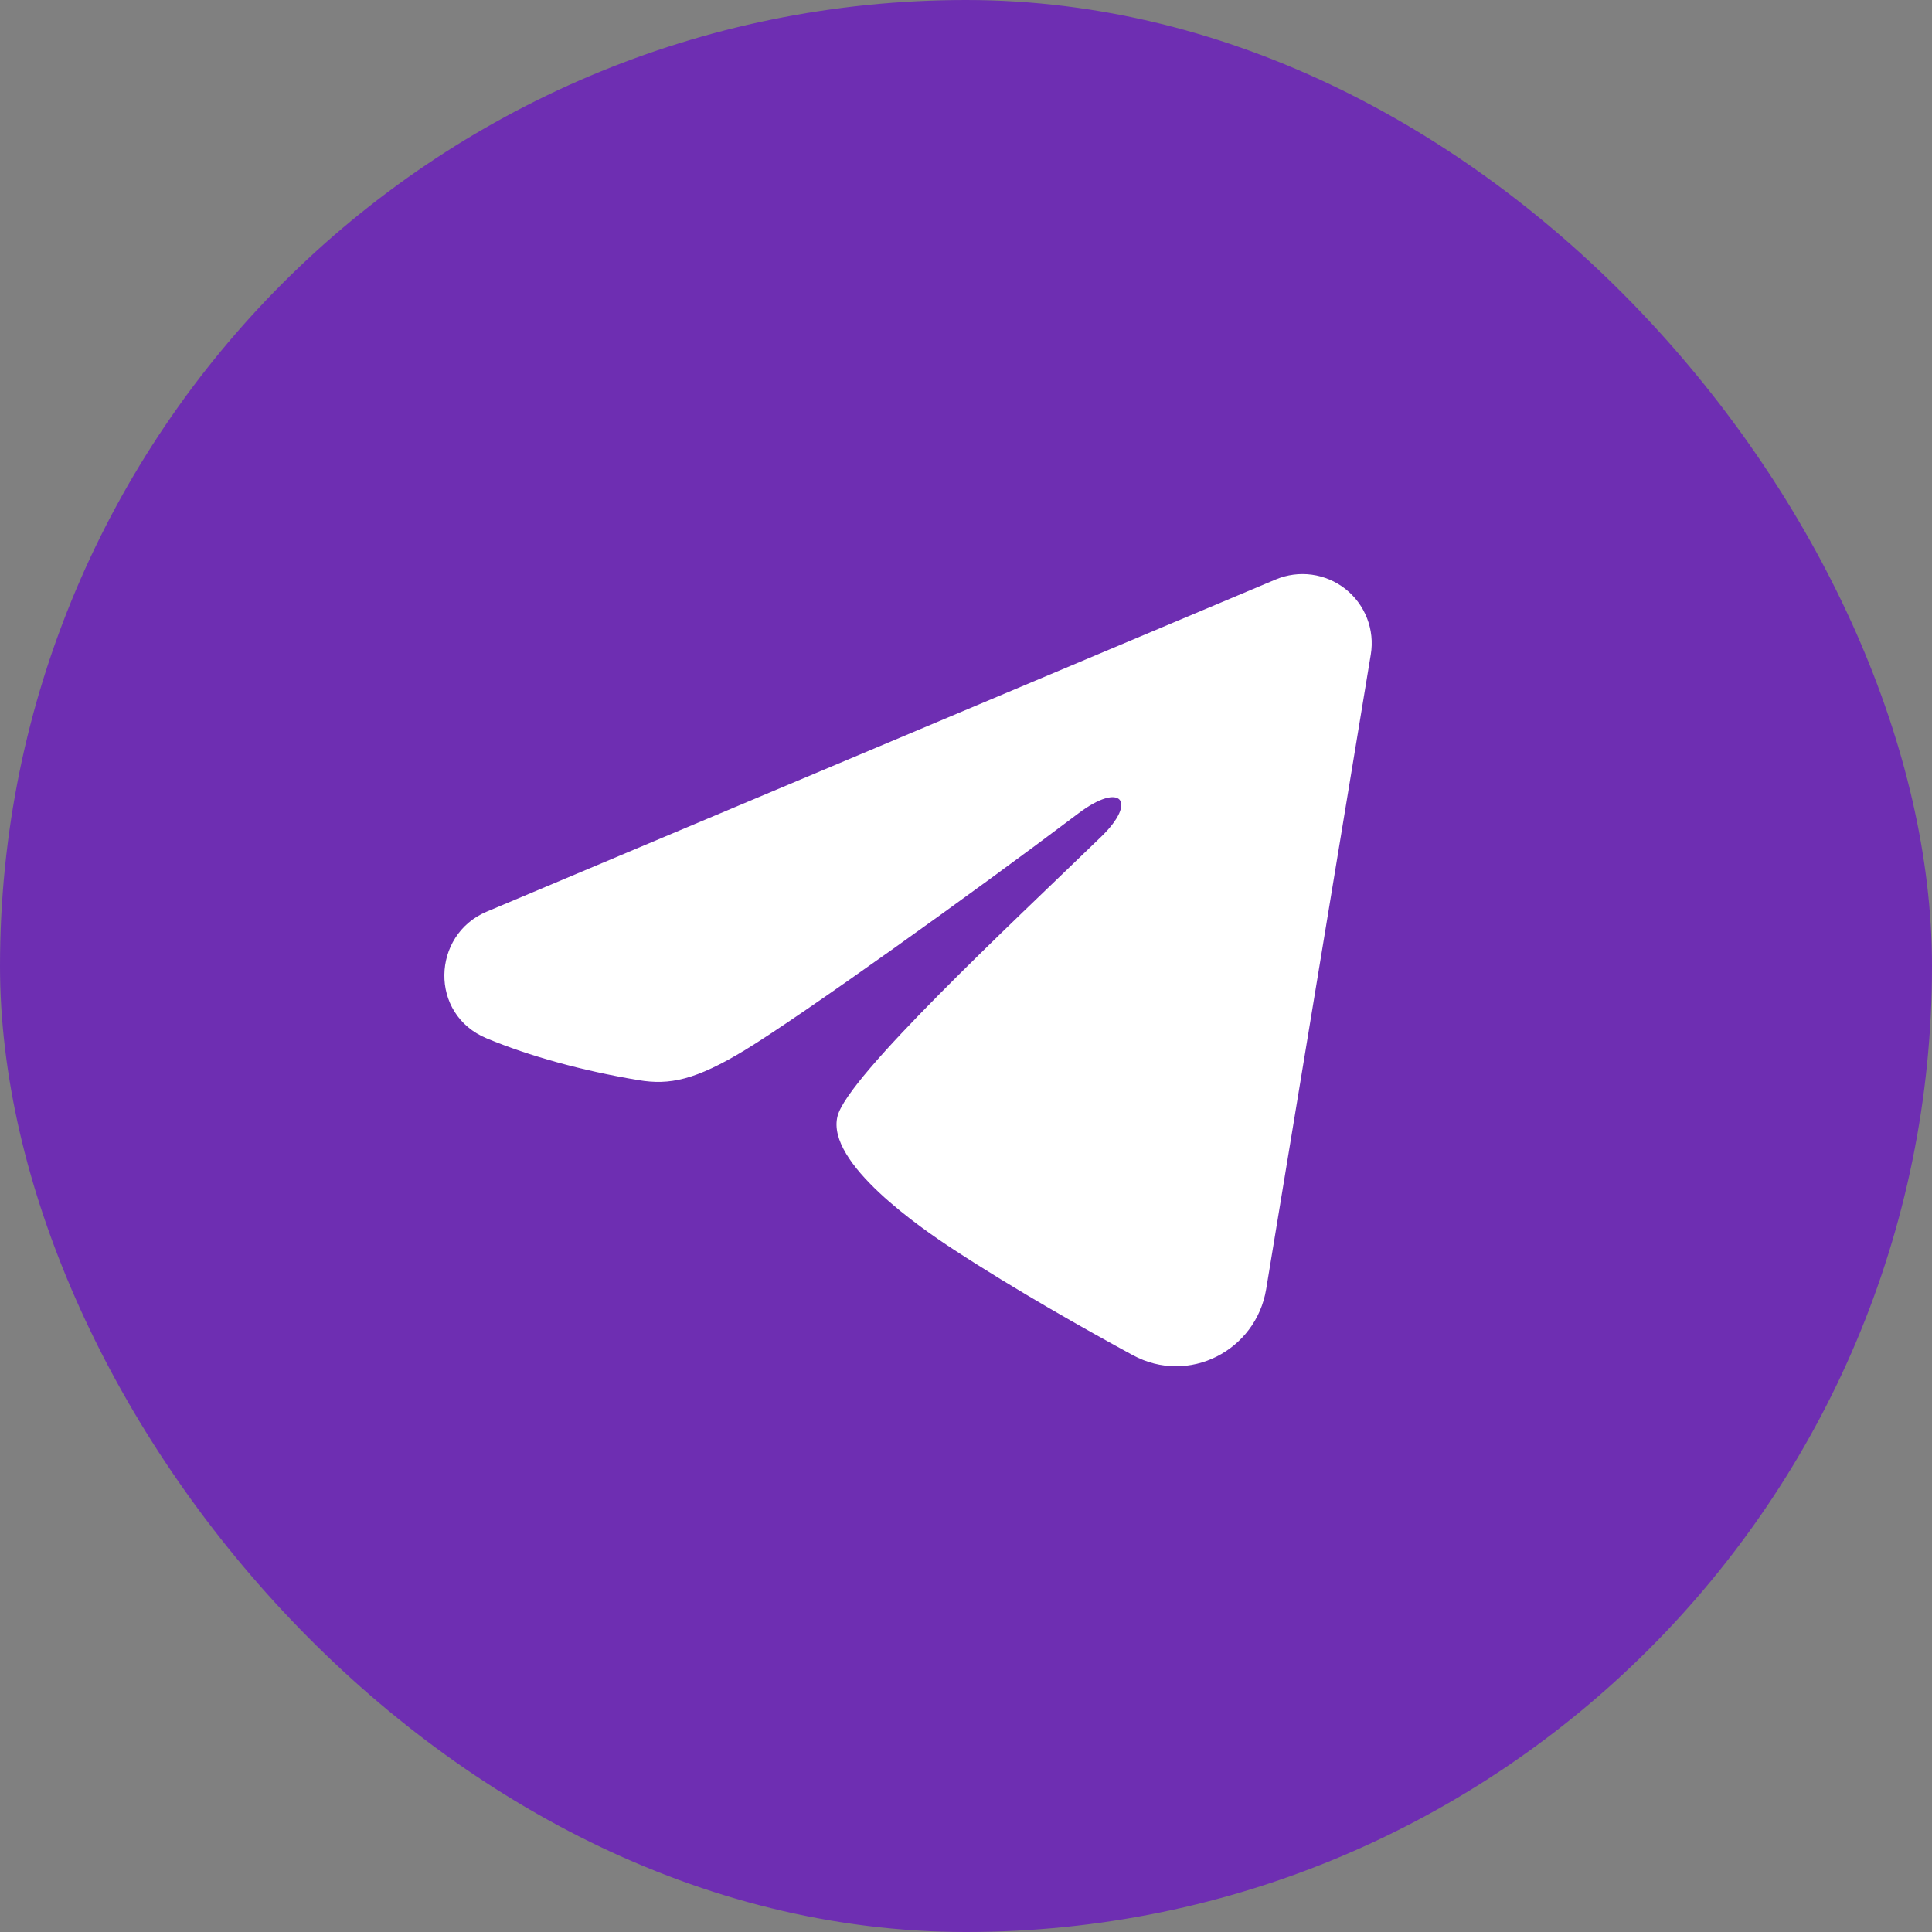
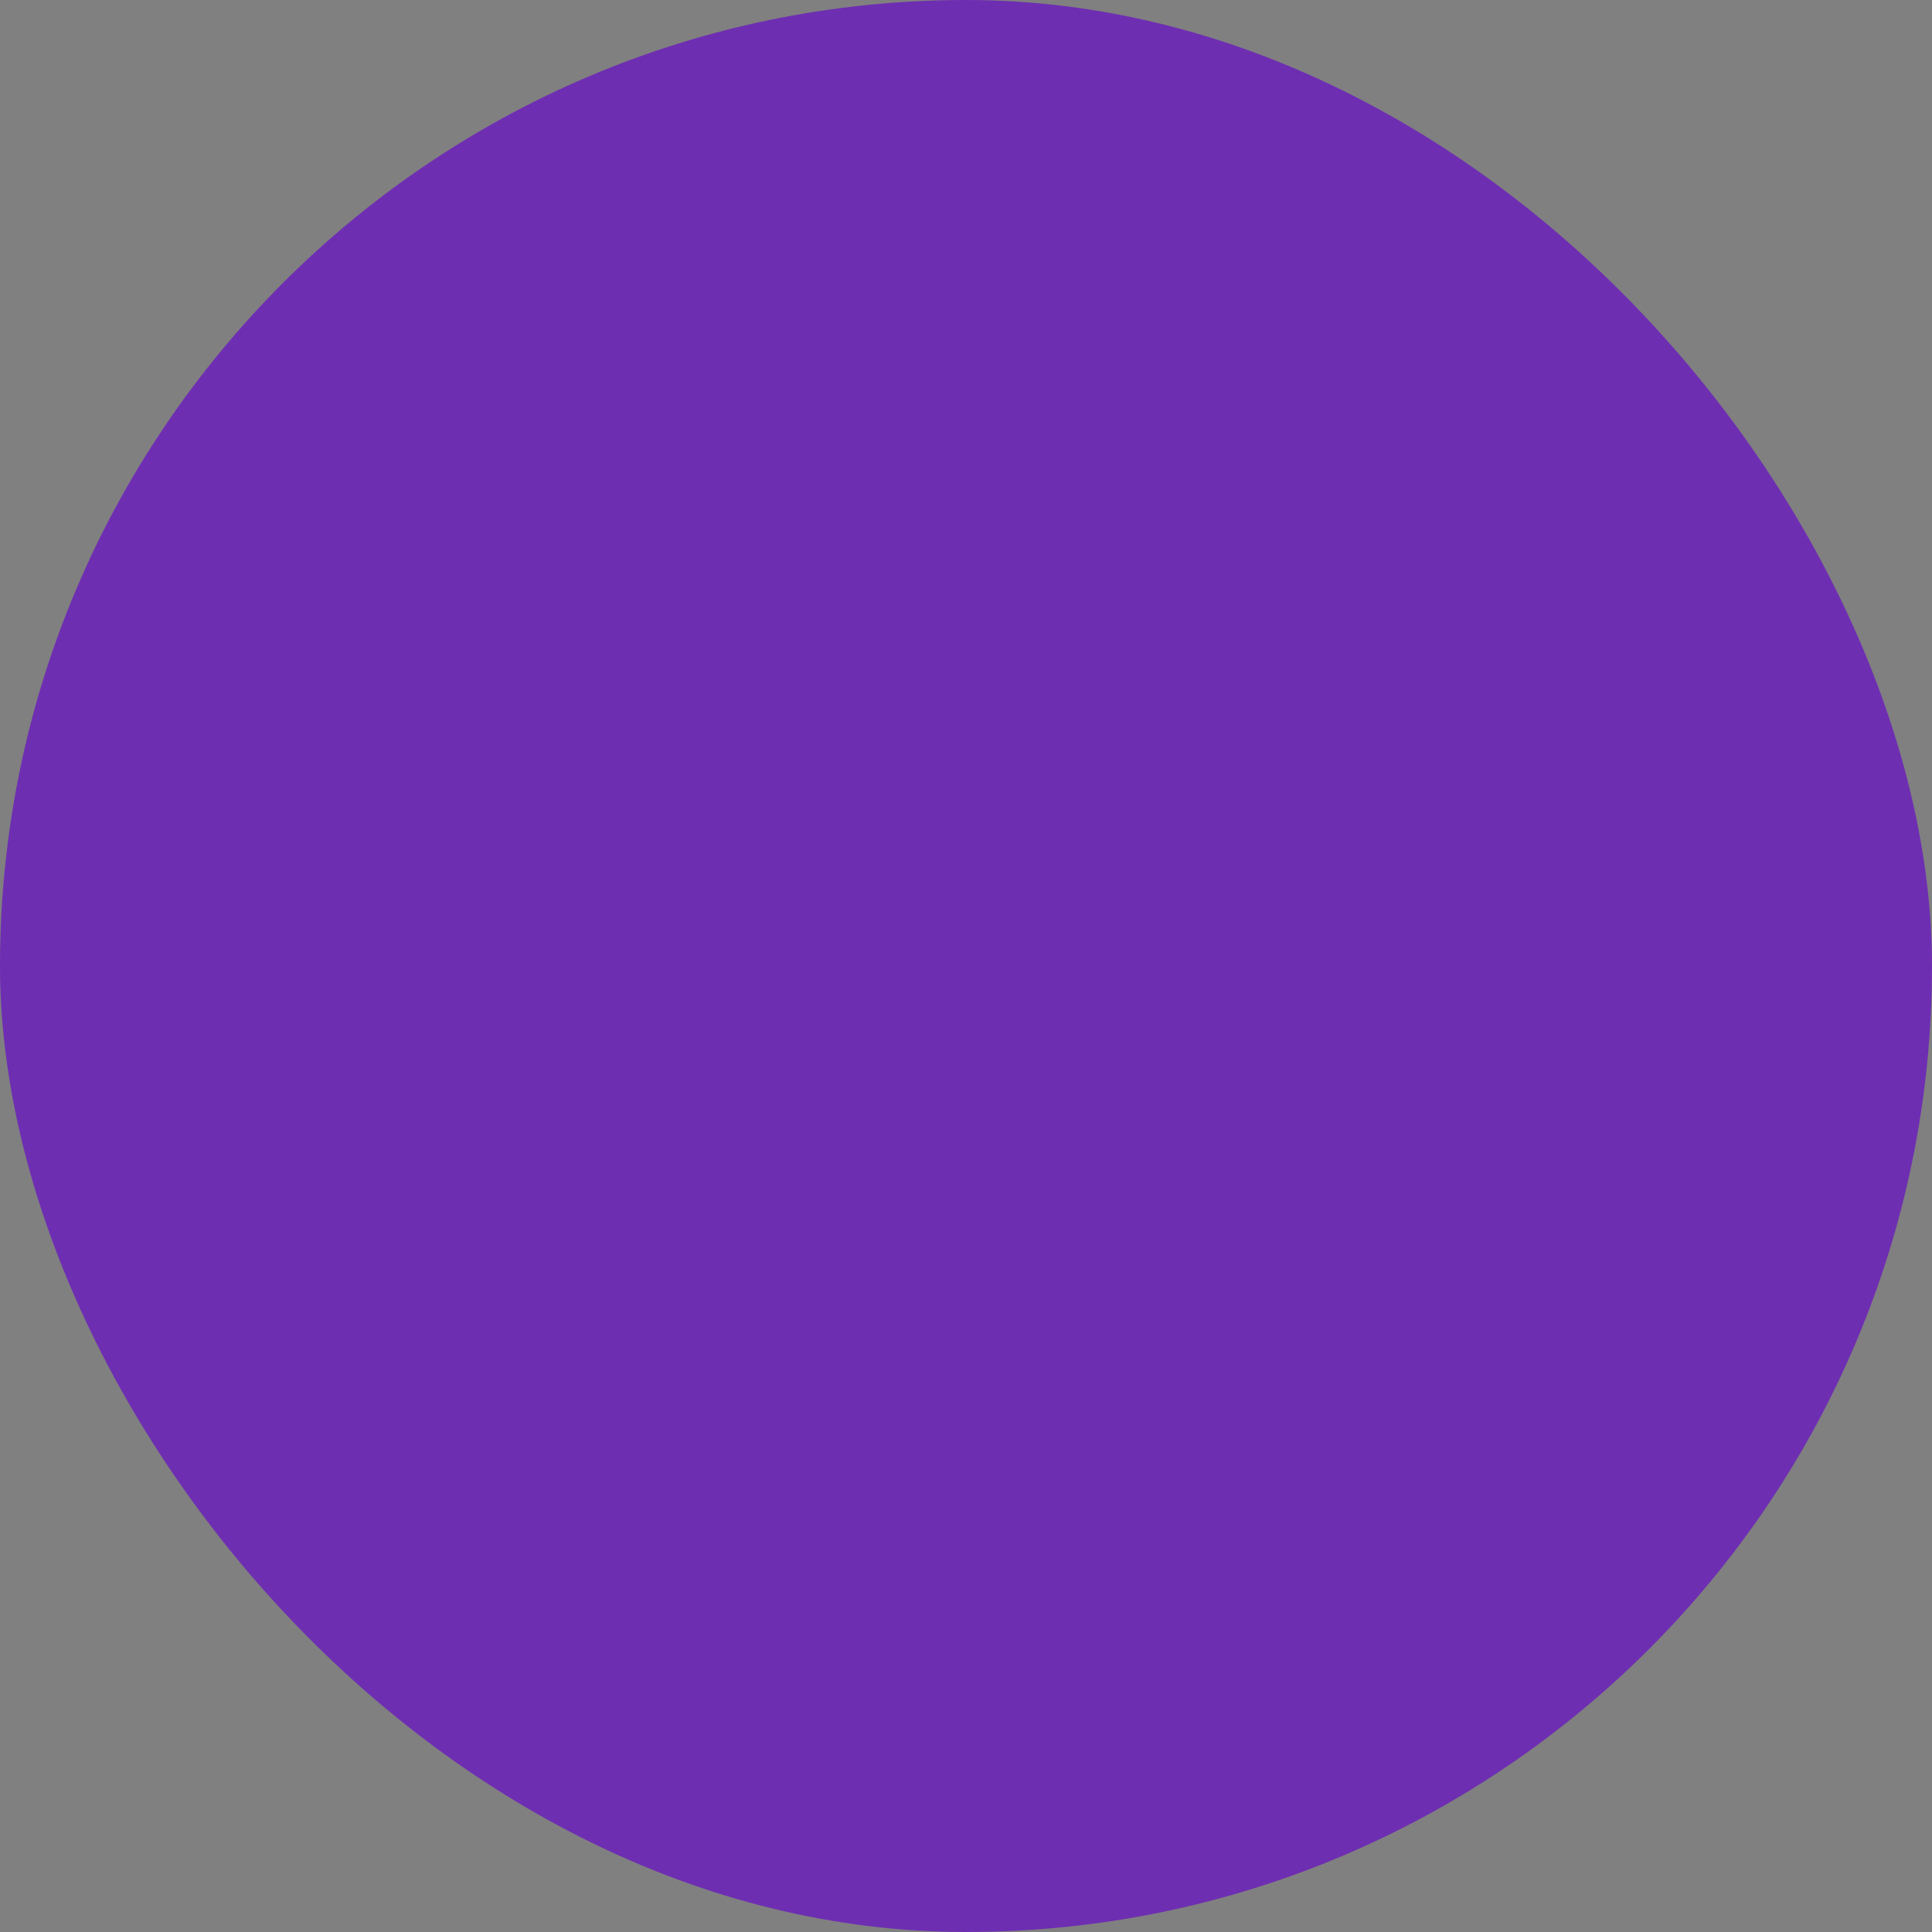
<svg xmlns="http://www.w3.org/2000/svg" width="50" height="50" viewBox="0 0 50 50" fill="none">
  <rect x="0" y="0" width="50" height="50" fill="#808080" stroke="none" />
  <rect width="50" height="50" rx="25" fill="#6E2EB2" />
-   <path fill-rule="evenodd" clip-rule="evenodd" d="M33.014 14.997C33.309 14.873 33.632 14.83 33.949 14.873C34.267 14.916 34.566 15.043 34.818 15.241C35.069 15.439 35.263 15.701 35.379 16C35.495 16.298 35.528 16.622 35.476 16.938L32.768 33.366C32.505 34.95 30.767 35.859 29.314 35.07C28.098 34.409 26.292 33.392 24.668 32.33C23.856 31.799 21.369 30.097 21.675 28.887C21.938 27.851 26.117 23.961 28.505 21.648C29.442 20.739 29.015 20.215 27.908 21.051C25.159 23.126 20.746 26.282 19.287 27.171C17.999 27.954 17.328 28.088 16.526 27.954C15.062 27.71 13.704 27.333 12.596 26.873C11.099 26.252 11.171 24.194 12.595 23.594L33.014 14.997Z" fill="white" />
</svg>